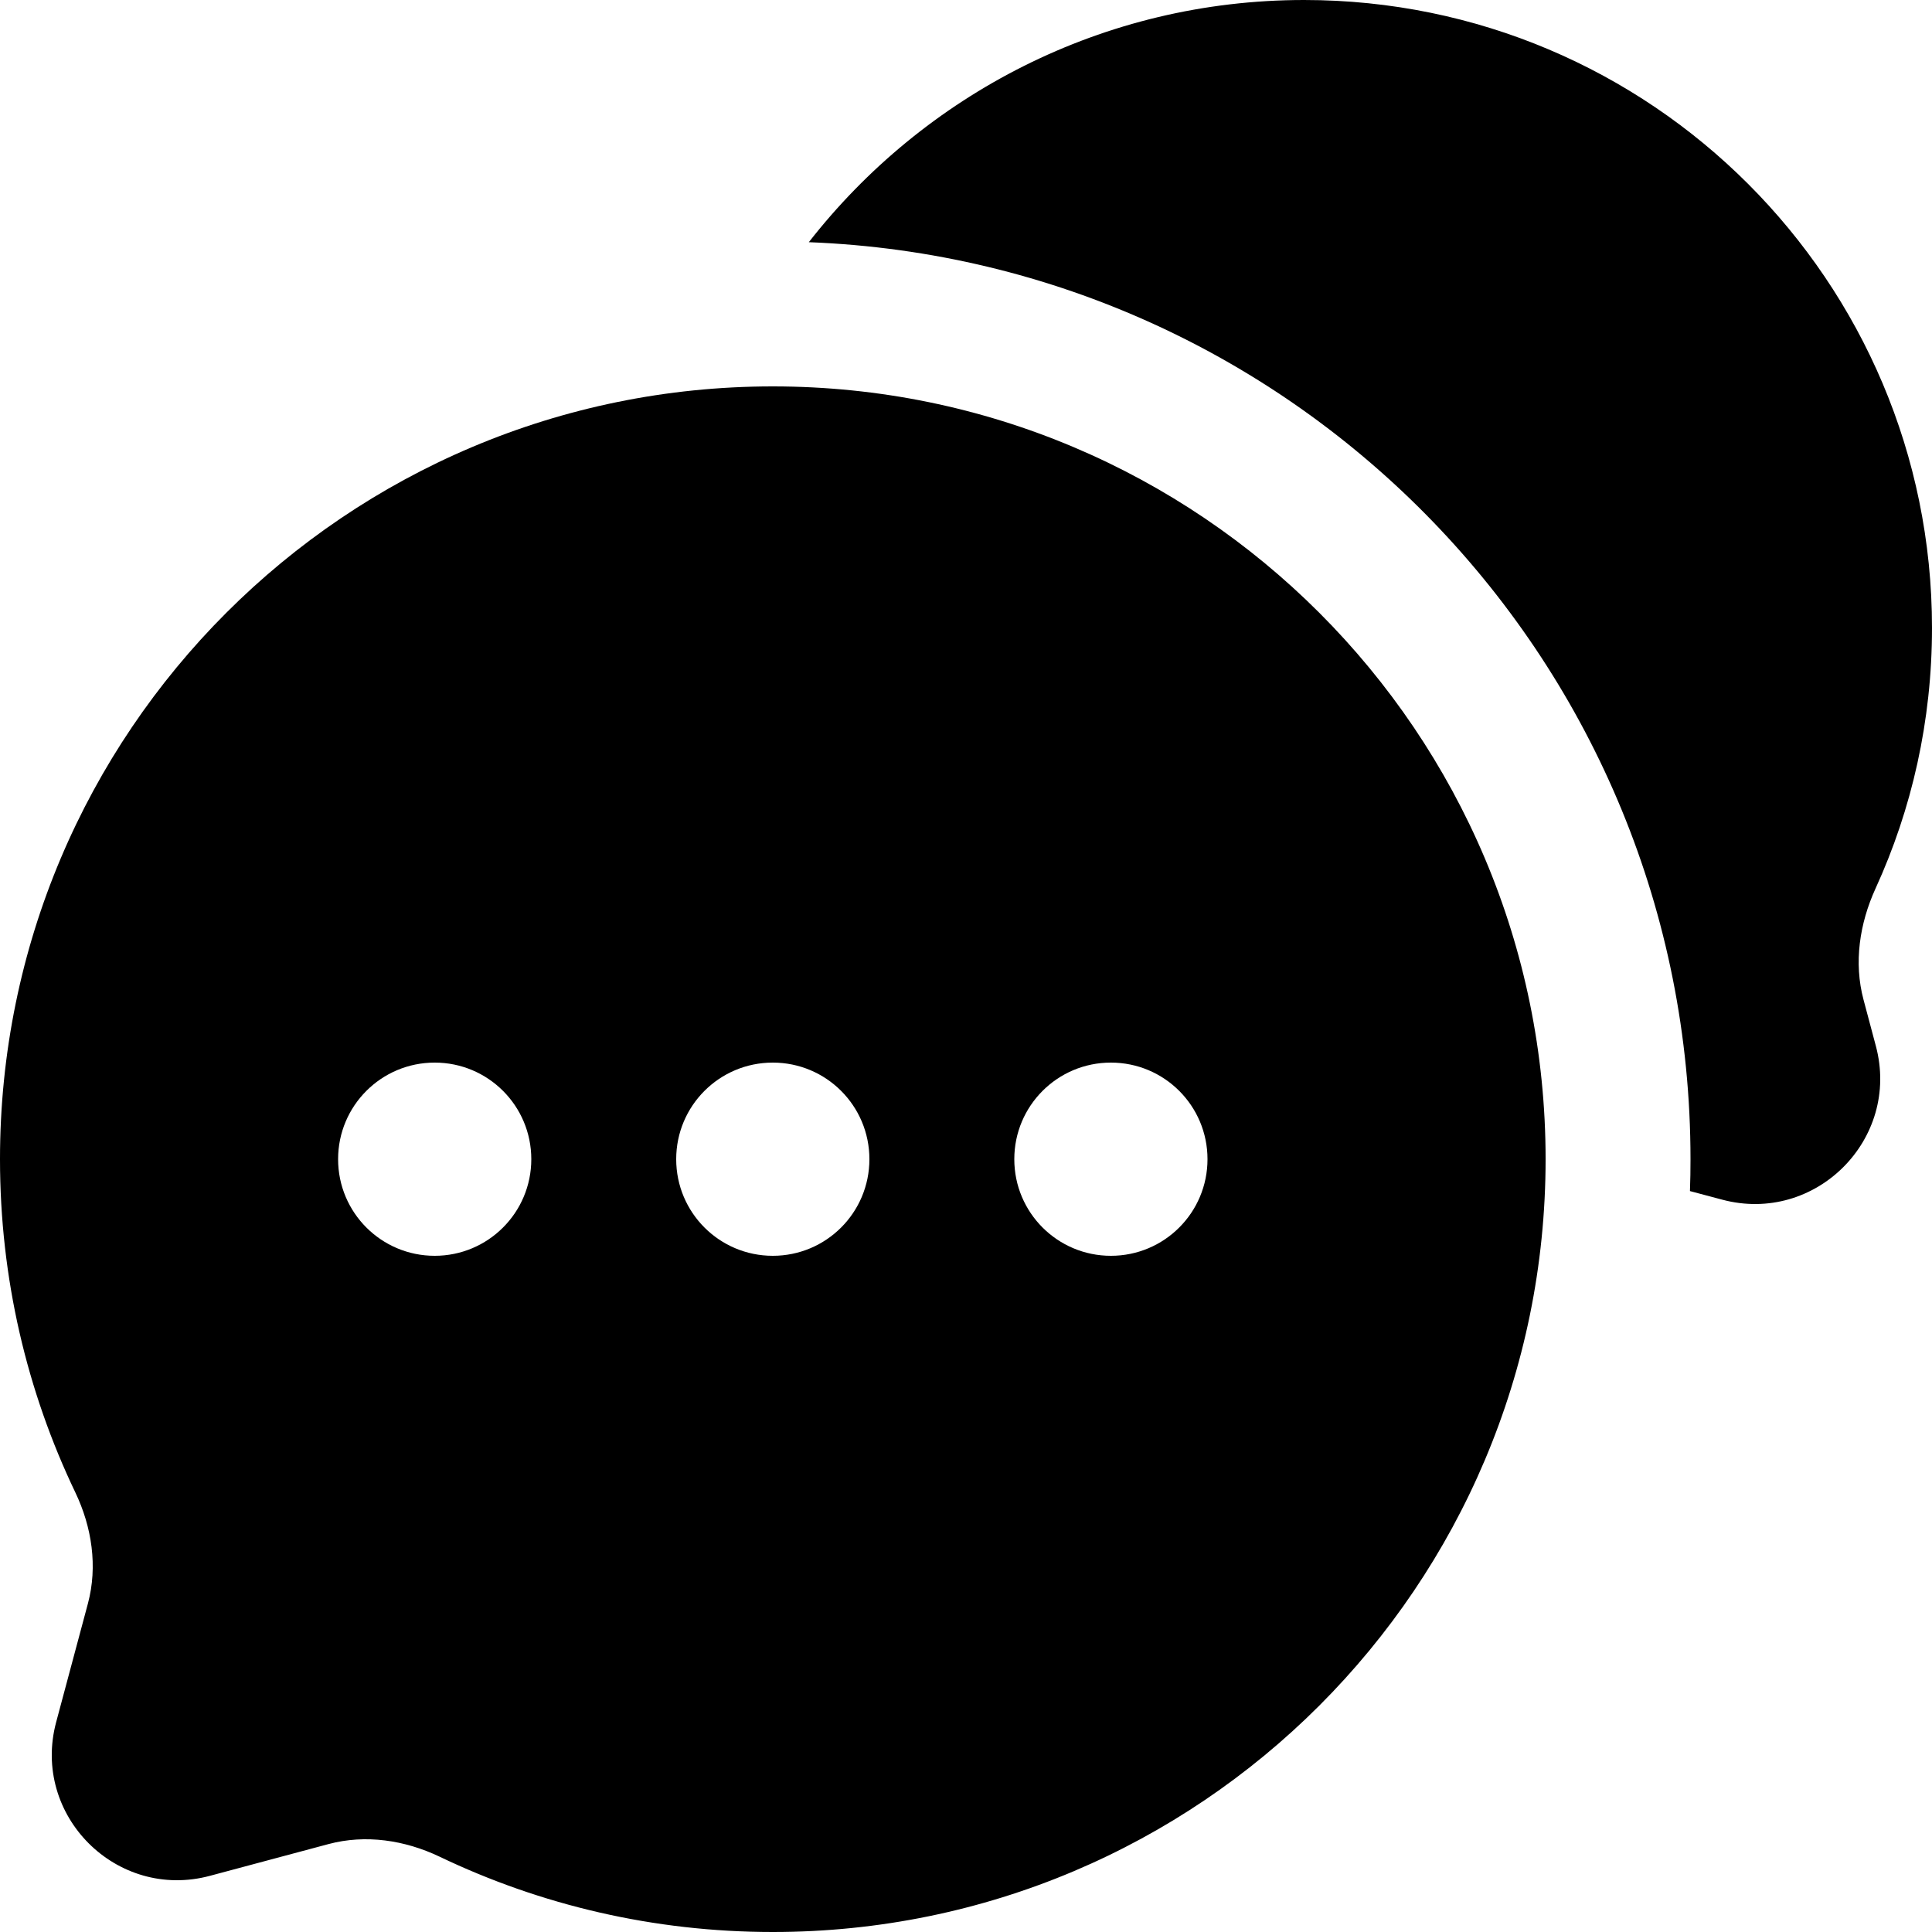
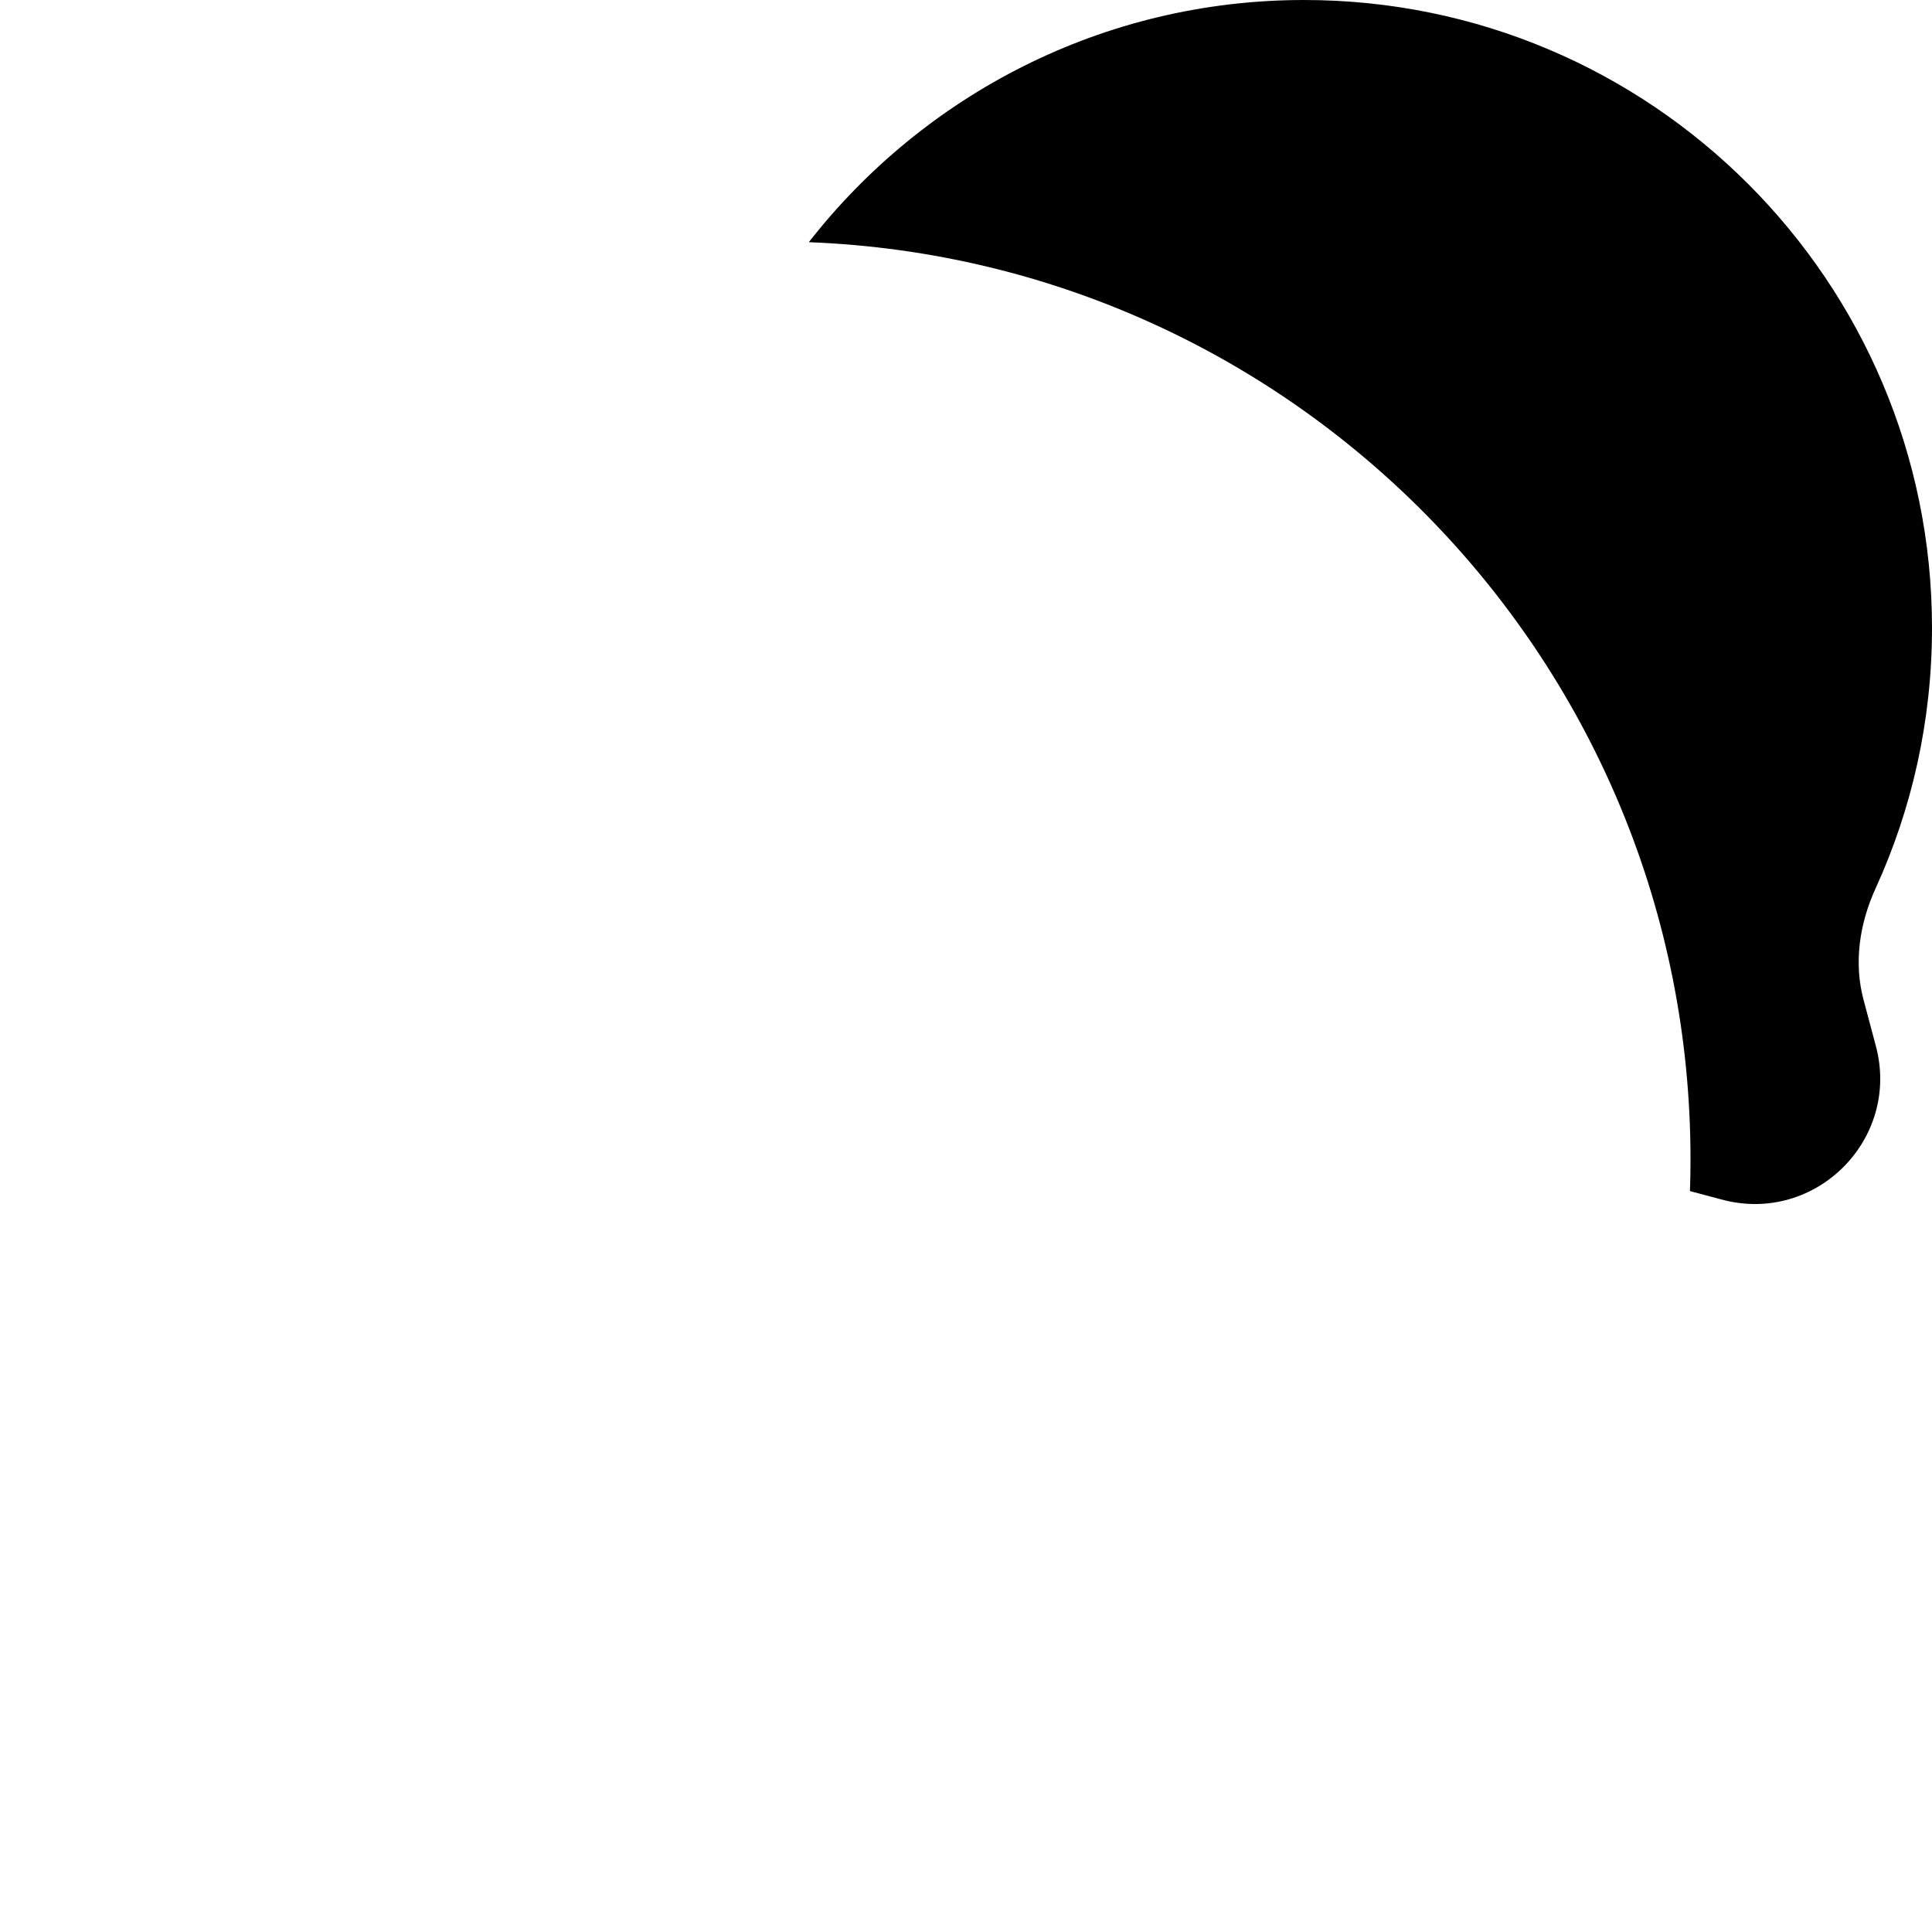
<svg xmlns="http://www.w3.org/2000/svg" width="14" height="14" viewBox="0 0 14 14" fill="none">
  <path d="M14 4.55C14 2.037 11.963 0 9.45 0C7.992 0 6.694 0.688 5.861 1.755C9.413 1.892 12.25 4.815 12.25 8.4C12.25 8.477 12.249 8.554 12.246 8.631L12.479 8.693C13.155 8.874 13.774 8.255 13.593 7.579L13.504 7.245C13.432 6.976 13.475 6.692 13.591 6.438C13.854 5.863 14 5.224 14 4.55Z" fill="black" />
-   <path fill-rule="evenodd" clip-rule="evenodd" d="M11.2 8.4C11.2 11.493 8.693 14 5.6 14C4.735 14 3.916 13.804 3.185 13.454C2.933 13.334 2.649 13.291 2.38 13.363L1.521 13.593C0.845 13.774 0.226 13.155 0.407 12.479L0.637 11.62C0.709 11.351 0.666 11.066 0.546 10.815C0.196 10.084 0 9.265 0 8.4C0 5.307 2.507 2.8 5.6 2.8C8.693 2.8 11.2 5.307 11.2 8.4ZM3.15 9.1C3.537 9.1 3.85 8.787 3.85 8.4C3.85 8.013 3.537 7.7 3.15 7.7C2.763 7.7 2.45 8.013 2.45 8.4C2.45 8.787 2.763 9.1 3.15 9.1ZM5.6 9.1C5.987 9.1 6.3 8.787 6.3 8.4C6.3 8.013 5.987 7.7 5.6 7.7C5.213 7.7 4.9 8.013 4.9 8.4C4.9 8.787 5.213 9.1 5.6 9.1ZM8.05 9.1C8.437 9.1 8.75 8.787 8.75 8.4C8.75 8.013 8.437 7.7 8.05 7.7C7.663 7.7 7.35 8.013 7.35 8.4C7.35 8.787 7.663 9.1 8.05 9.1Z" fill="black" />
</svg>